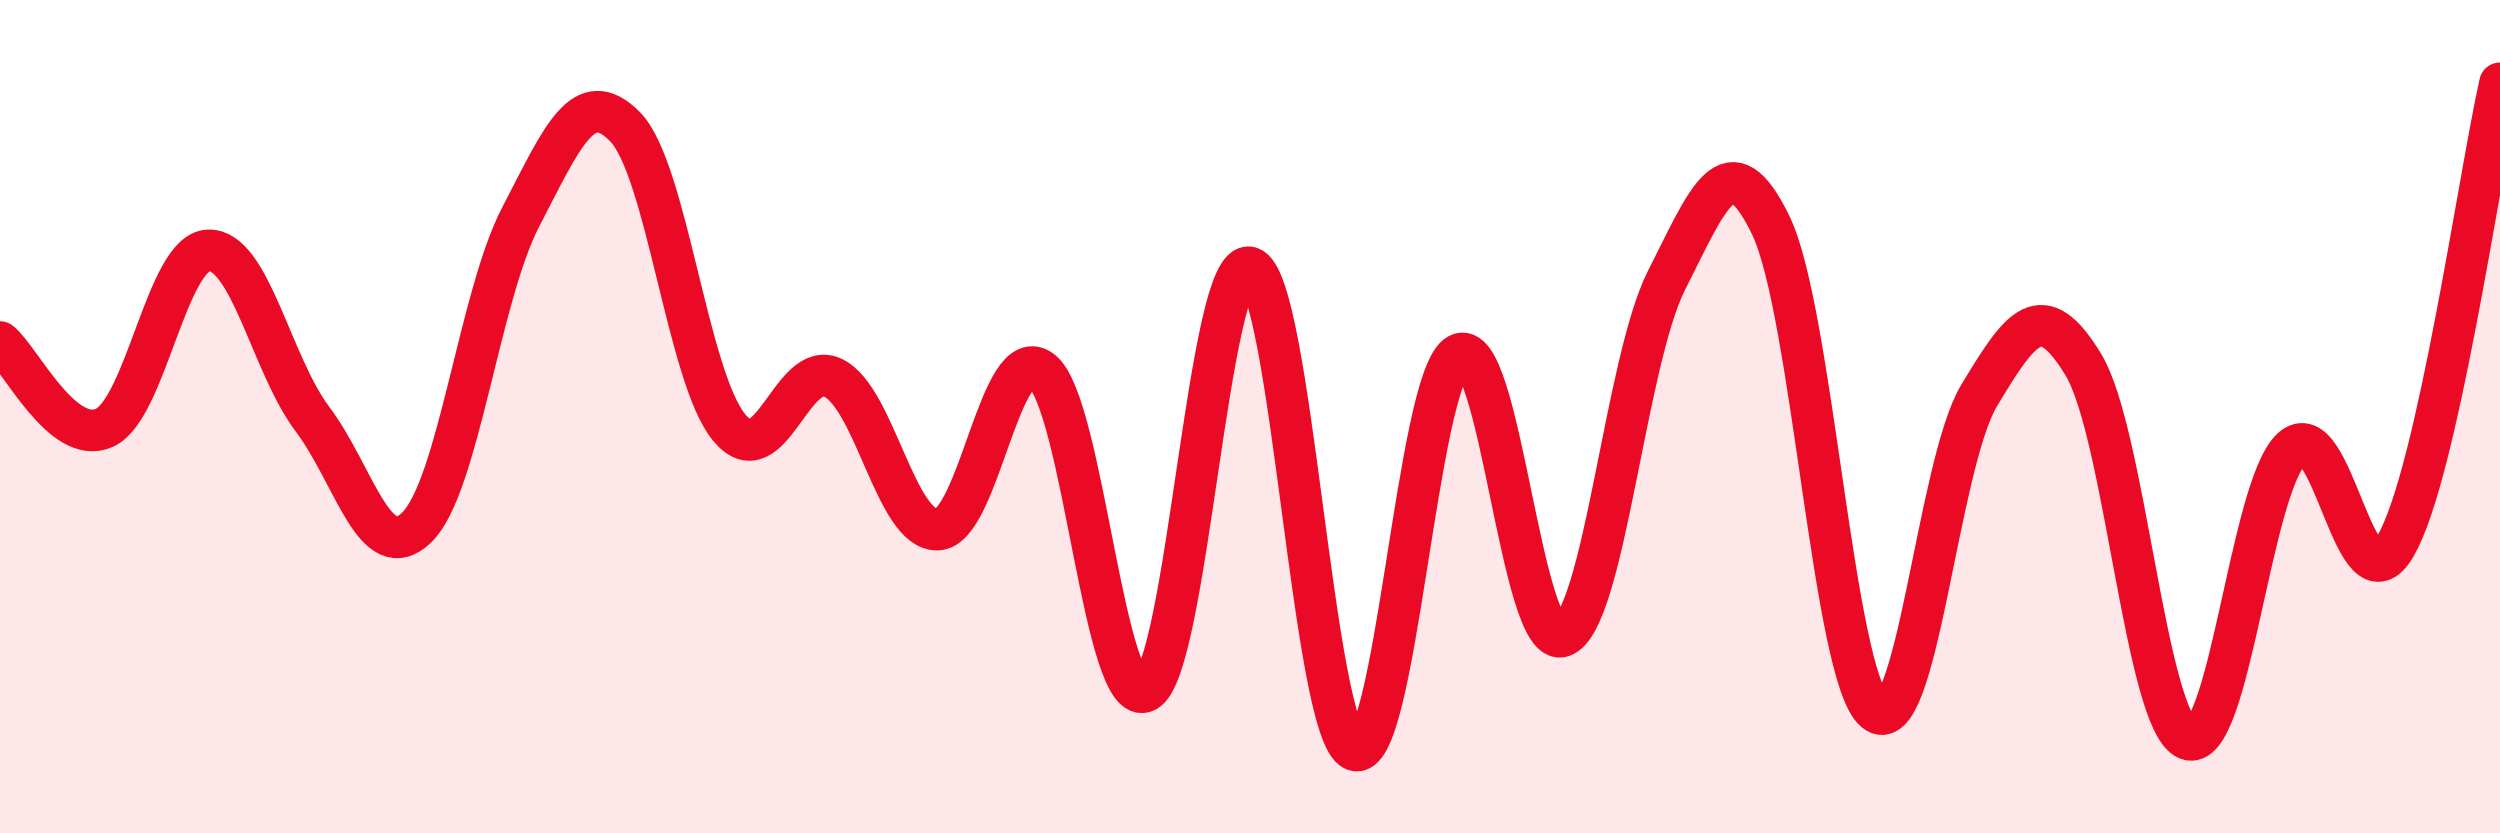
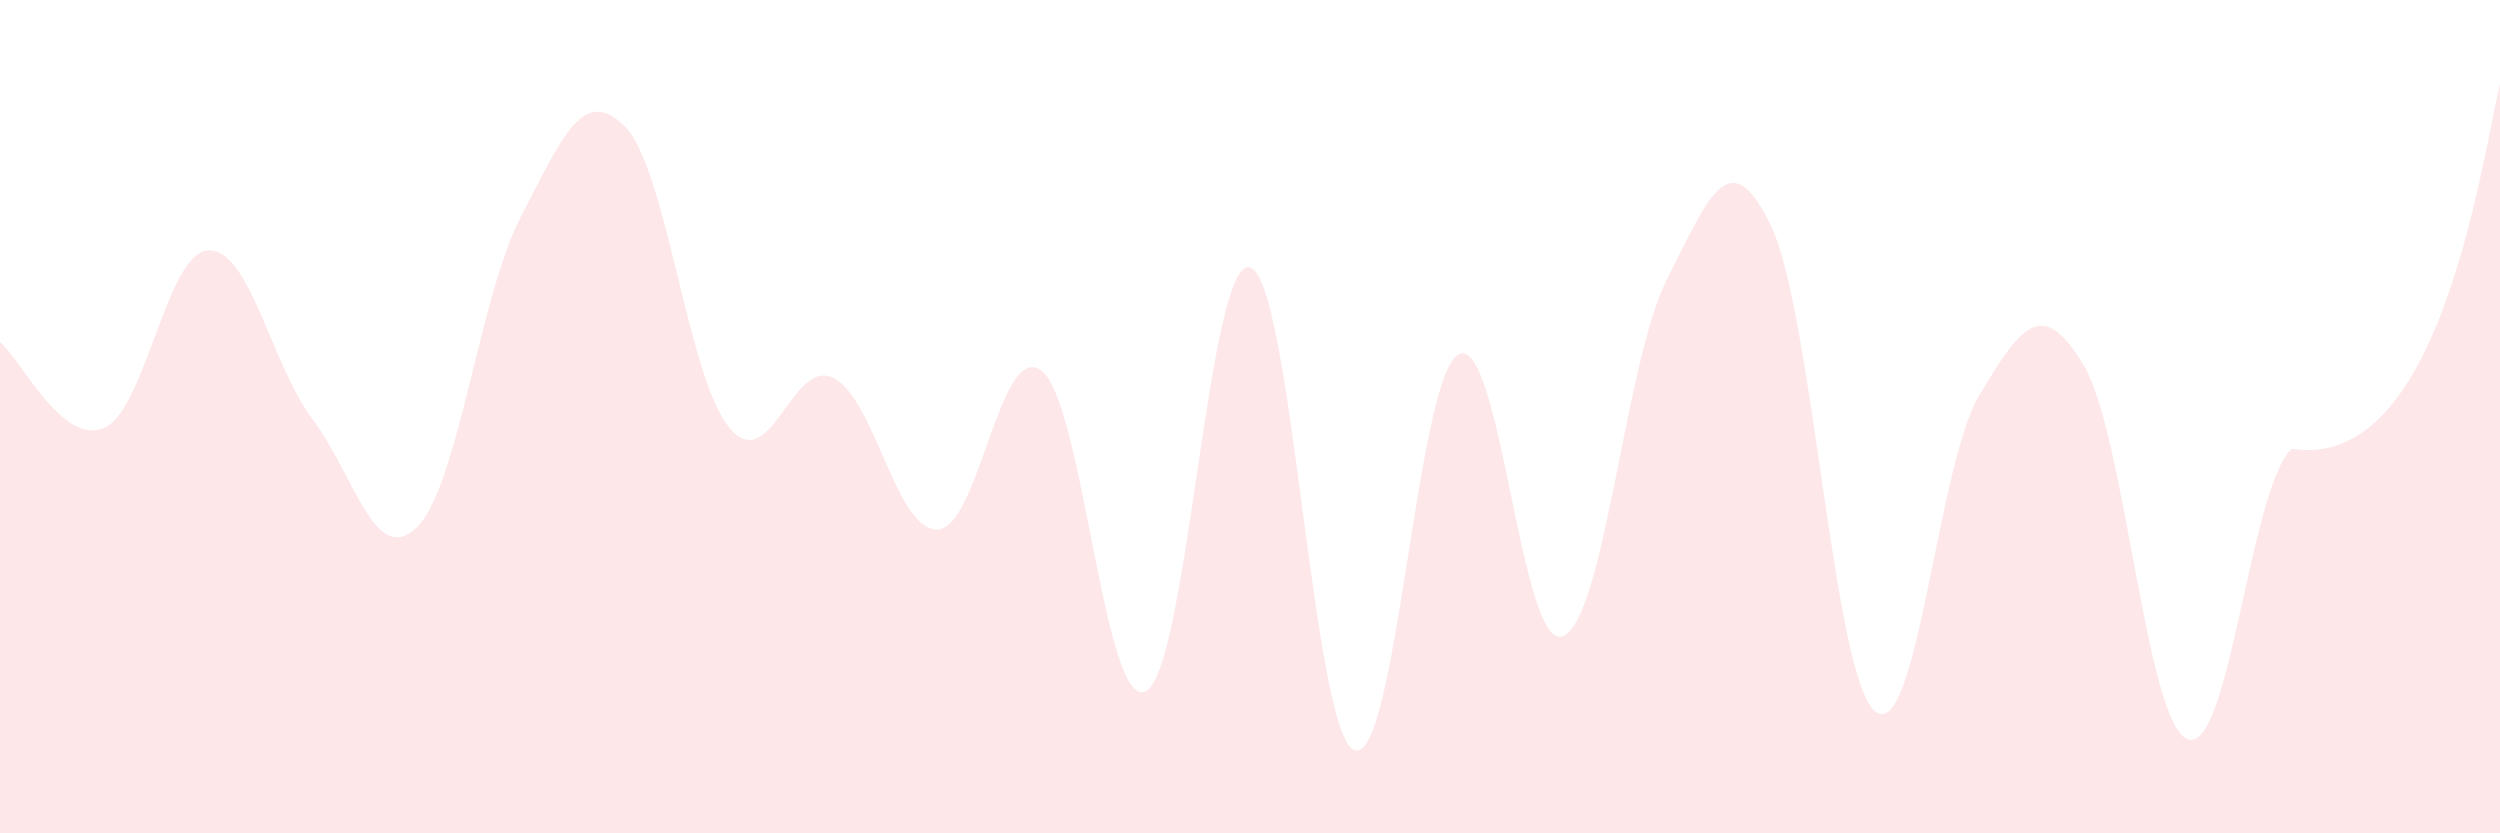
<svg xmlns="http://www.w3.org/2000/svg" width="60" height="20" viewBox="0 0 60 20">
-   <path d="M 0,8.21 C 0.5,8.62 1.5,10.71 2.5,10.27 C 3.5,9.83 4,6.05 5,6.01 C 6,5.97 6.5,8.73 7.5,10.06 C 8.5,11.39 9,13.63 10,12.66 C 11,11.69 11.5,7.12 12.5,5.2 C 13.5,3.28 14,2.03 15,3.04 C 16,4.05 16.5,9.05 17.5,10.26 C 18.5,11.47 19,8.58 20,9.07 C 21,9.56 21.5,12.74 22.5,12.71 C 23.5,12.68 24,8.12 25,8.9 C 26,9.68 26.5,17.09 27.5,16.59 C 28.5,16.09 29,6.14 30,6.42 C 31,6.7 31.5,17.58 32.5,18 C 33.5,18.42 34,9.06 35,8.51 C 36,7.96 36.5,15.63 37.5,15.27 C 38.5,14.91 39,8.69 40,6.72 C 41,4.75 41.5,3.34 42.5,5.41 C 43.5,7.48 44,16.25 45,17.07 C 46,17.89 46.5,11.15 47.5,9.49 C 48.5,7.83 49,7.1 50,8.75 C 51,10.4 51.5,17.34 52.5,17.74 C 53.5,18.14 54,11.7 55,10.77 C 56,9.84 56.5,14.84 57.5,13.09 C 58.5,11.34 59.5,4.22 60,2L60 20L0 20Z" fill="#EB0A25" opacity="0.1" stroke-linecap="round" stroke-linejoin="round" />
-   <path d="M 0,8.21 C 0.5,8.62 1.5,10.71 2.5,10.27 C 3.5,9.83 4,6.05 5,6.01 C 6,5.97 6.5,8.73 7.5,10.06 C 8.5,11.39 9,13.63 10,12.66 C 11,11.69 11.5,7.12 12.5,5.2 C 13.5,3.28 14,2.03 15,3.04 C 16,4.05 16.5,9.05 17.5,10.26 C 18.5,11.47 19,8.58 20,9.07 C 21,9.56 21.5,12.74 22.5,12.71 C 23.5,12.68 24,8.12 25,8.9 C 26,9.68 26.5,17.09 27.5,16.59 C 28.5,16.09 29,6.14 30,6.42 C 31,6.7 31.5,17.58 32.5,18 C 33.5,18.42 34,9.06 35,8.51 C 36,7.96 36.5,15.63 37.5,15.27 C 38.5,14.91 39,8.69 40,6.72 C 41,4.75 41.5,3.34 42.5,5.41 C 43.5,7.48 44,16.25 45,17.07 C 46,17.89 46.5,11.15 47.5,9.49 C 48.5,7.83 49,7.1 50,8.75 C 51,10.4 51.5,17.34 52.5,17.74 C 53.5,18.14 54,11.7 55,10.77 C 56,9.84 56.5,14.84 57.5,13.09 C 58.5,11.34 59.5,4.22 60,2" stroke="#EB0A25" stroke-width="1" fill="none" stroke-linecap="round" stroke-linejoin="round" />
+   <path d="M 0,8.21 C 0.5,8.62 1.5,10.71 2.5,10.27 C 3.5,9.83 4,6.05 5,6.01 C 6,5.97 6.5,8.73 7.5,10.06 C 8.5,11.39 9,13.63 10,12.66 C 11,11.69 11.5,7.12 12.5,5.2 C 13.5,3.28 14,2.03 15,3.04 C 16,4.05 16.5,9.05 17.5,10.26 C 18.5,11.47 19,8.58 20,9.07 C 21,9.56 21.5,12.74 22.5,12.71 C 23.5,12.68 24,8.12 25,8.9 C 26,9.68 26.5,17.09 27.5,16.59 C 28.5,16.09 29,6.14 30,6.42 C 31,6.7 31.5,17.58 32.5,18 C 33.5,18.42 34,9.06 35,8.51 C 36,7.96 36.5,15.63 37.5,15.27 C 38.5,14.91 39,8.69 40,6.72 C 41,4.75 41.5,3.34 42.5,5.41 C 43.5,7.48 44,16.25 45,17.07 C 46,17.89 46.5,11.15 47.5,9.49 C 48.5,7.83 49,7.1 50,8.75 C 51,10.4 51.5,17.34 52.5,17.74 C 53.5,18.14 54,11.7 55,10.77 C 58.5,11.34 59.5,4.22 60,2L60 20L0 20Z" fill="#EB0A25" opacity="0.1" stroke-linecap="round" stroke-linejoin="round" />
</svg>